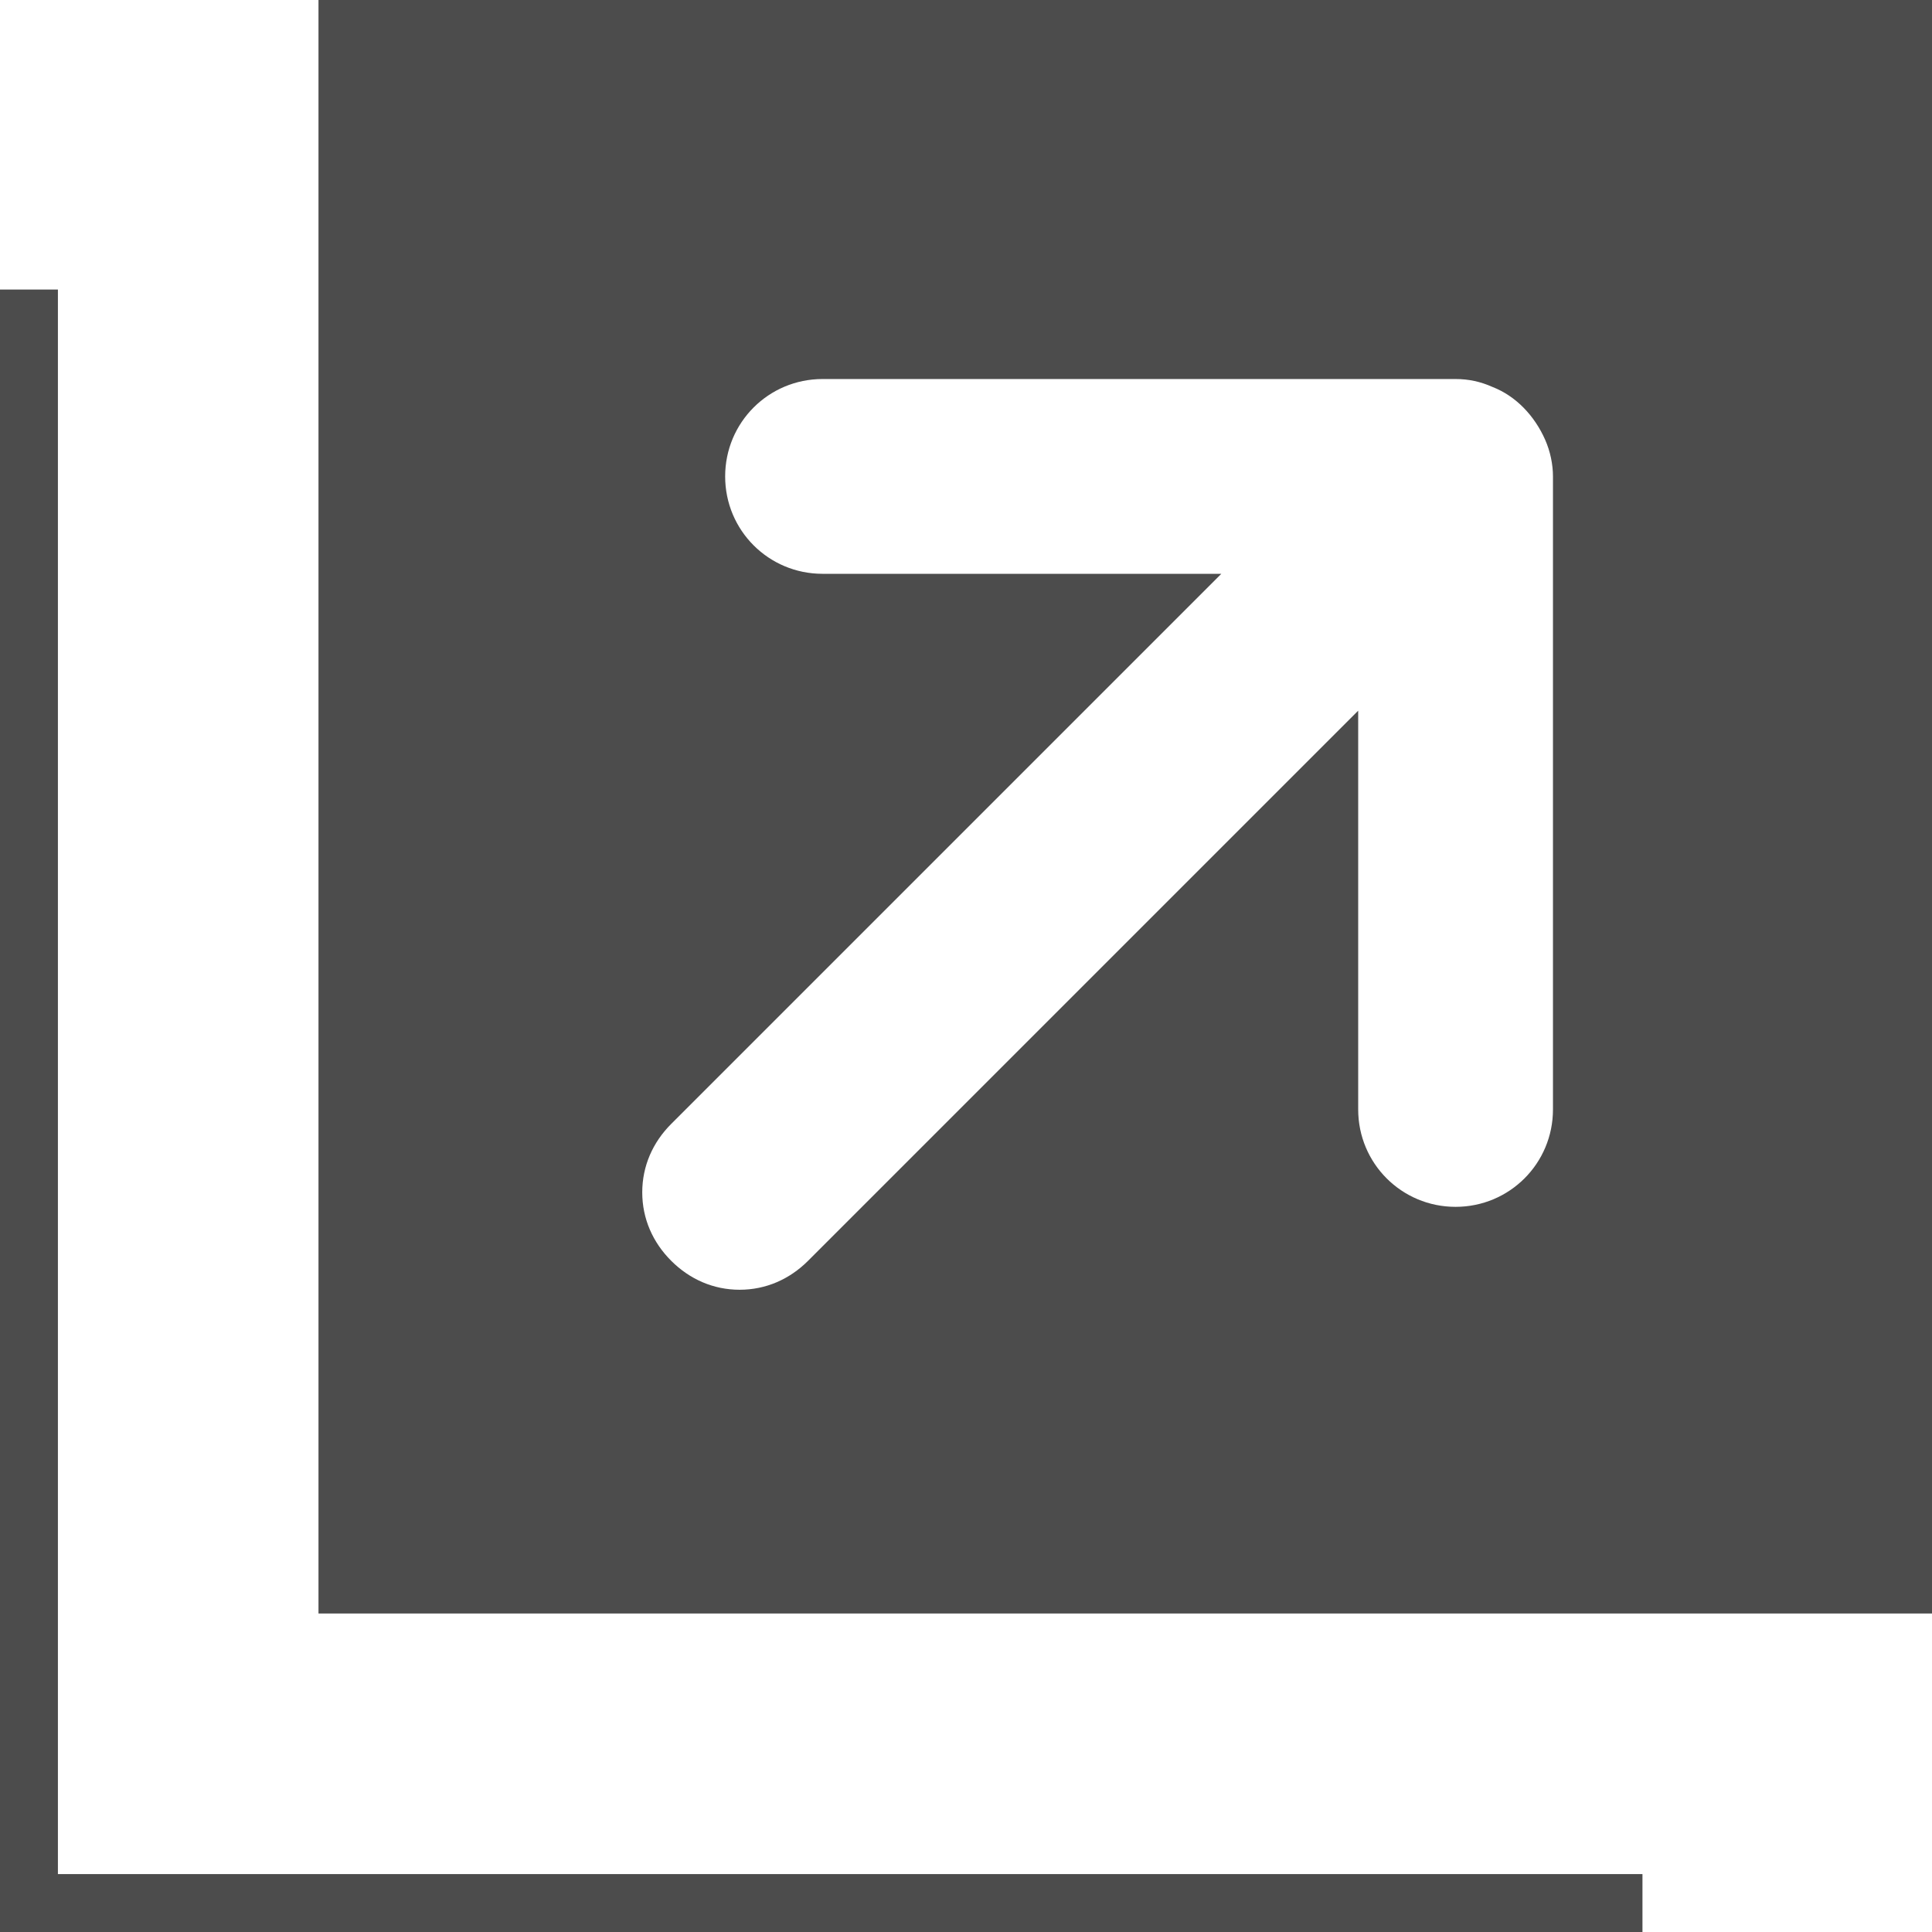
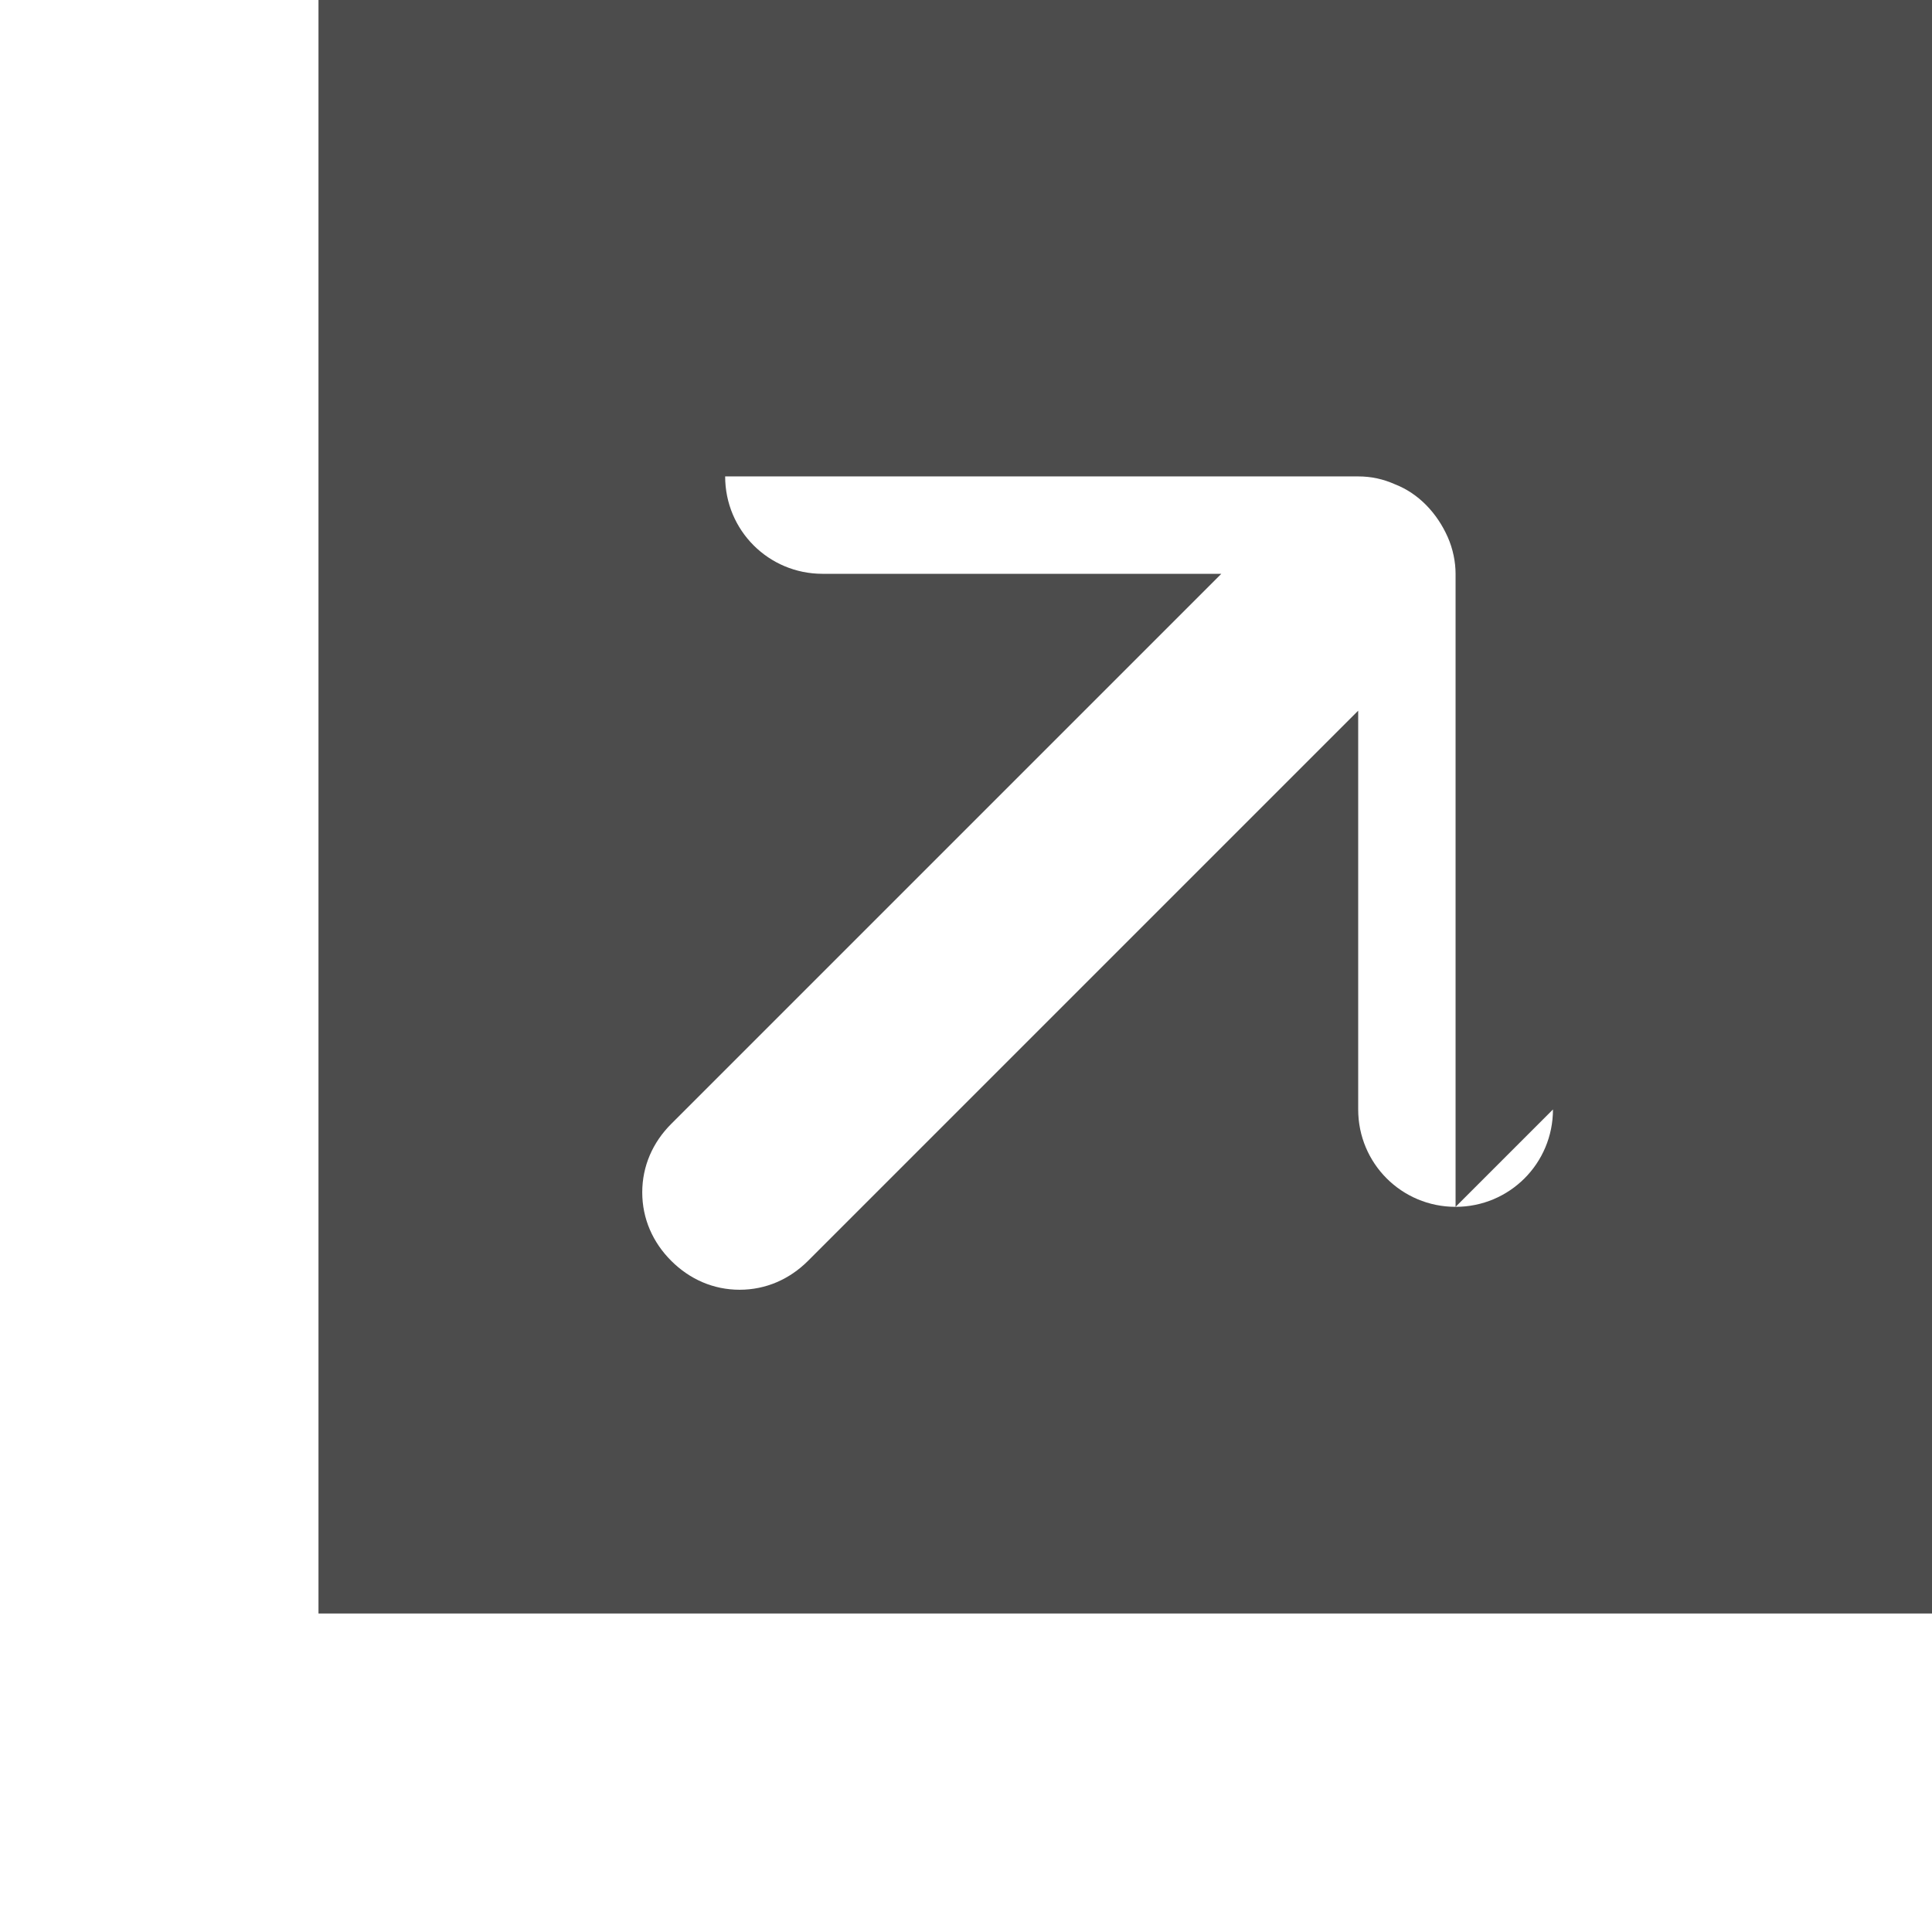
<svg xmlns="http://www.w3.org/2000/svg" id="_レイヤー_2" viewBox="0 0 14.68 14.68">
  <defs>
    <style>.cls-1{fill:#4c4c4c;}</style>
  </defs>
  <g id="_デザイン">
    <g>
-       <path class="cls-1" d="M2.42,0V12.26H14.68V0H2.42ZM11.8,8.43c0,.41-.33,.74-.74,.74s-.74-.33-.74-.74v-3.03l-4.18,4.18c-.14,.14-.32,.22-.52,.22s-.38-.08-.52-.22c-.14-.14-.22-.32-.22-.52s.08-.38,.22-.52l4.18-4.18h-3.03c-.41,0-.74-.33-.74-.74s.33-.74,.74-.74h4.81c.1,0,.19,.02,.28,.06,.18,.07,.32,.22,.4,.4,.04,.09,.06,.19,.06,.28v4.81Z" />
-       <polygon class="cls-1" points=".44 2.2 0 2.2 0 14.68 12.48 14.68 12.48 14.24 .44 14.24 .44 2.2" />
+       <path class="cls-1" d="M2.42,0V12.26H14.68V0H2.42ZM11.8,8.43c0,.41-.33,.74-.74,.74s-.74-.33-.74-.74v-3.03l-4.18,4.18c-.14,.14-.32,.22-.52,.22s-.38-.08-.52-.22c-.14-.14-.22-.32-.22-.52s.08-.38,.22-.52l4.18-4.18h-3.03c-.41,0-.74-.33-.74-.74h4.81c.1,0,.19,.02,.28,.06,.18,.07,.32,.22,.4,.4,.04,.09,.06,.19,.06,.28v4.81Z" />
    </g>
  </g>
</svg>